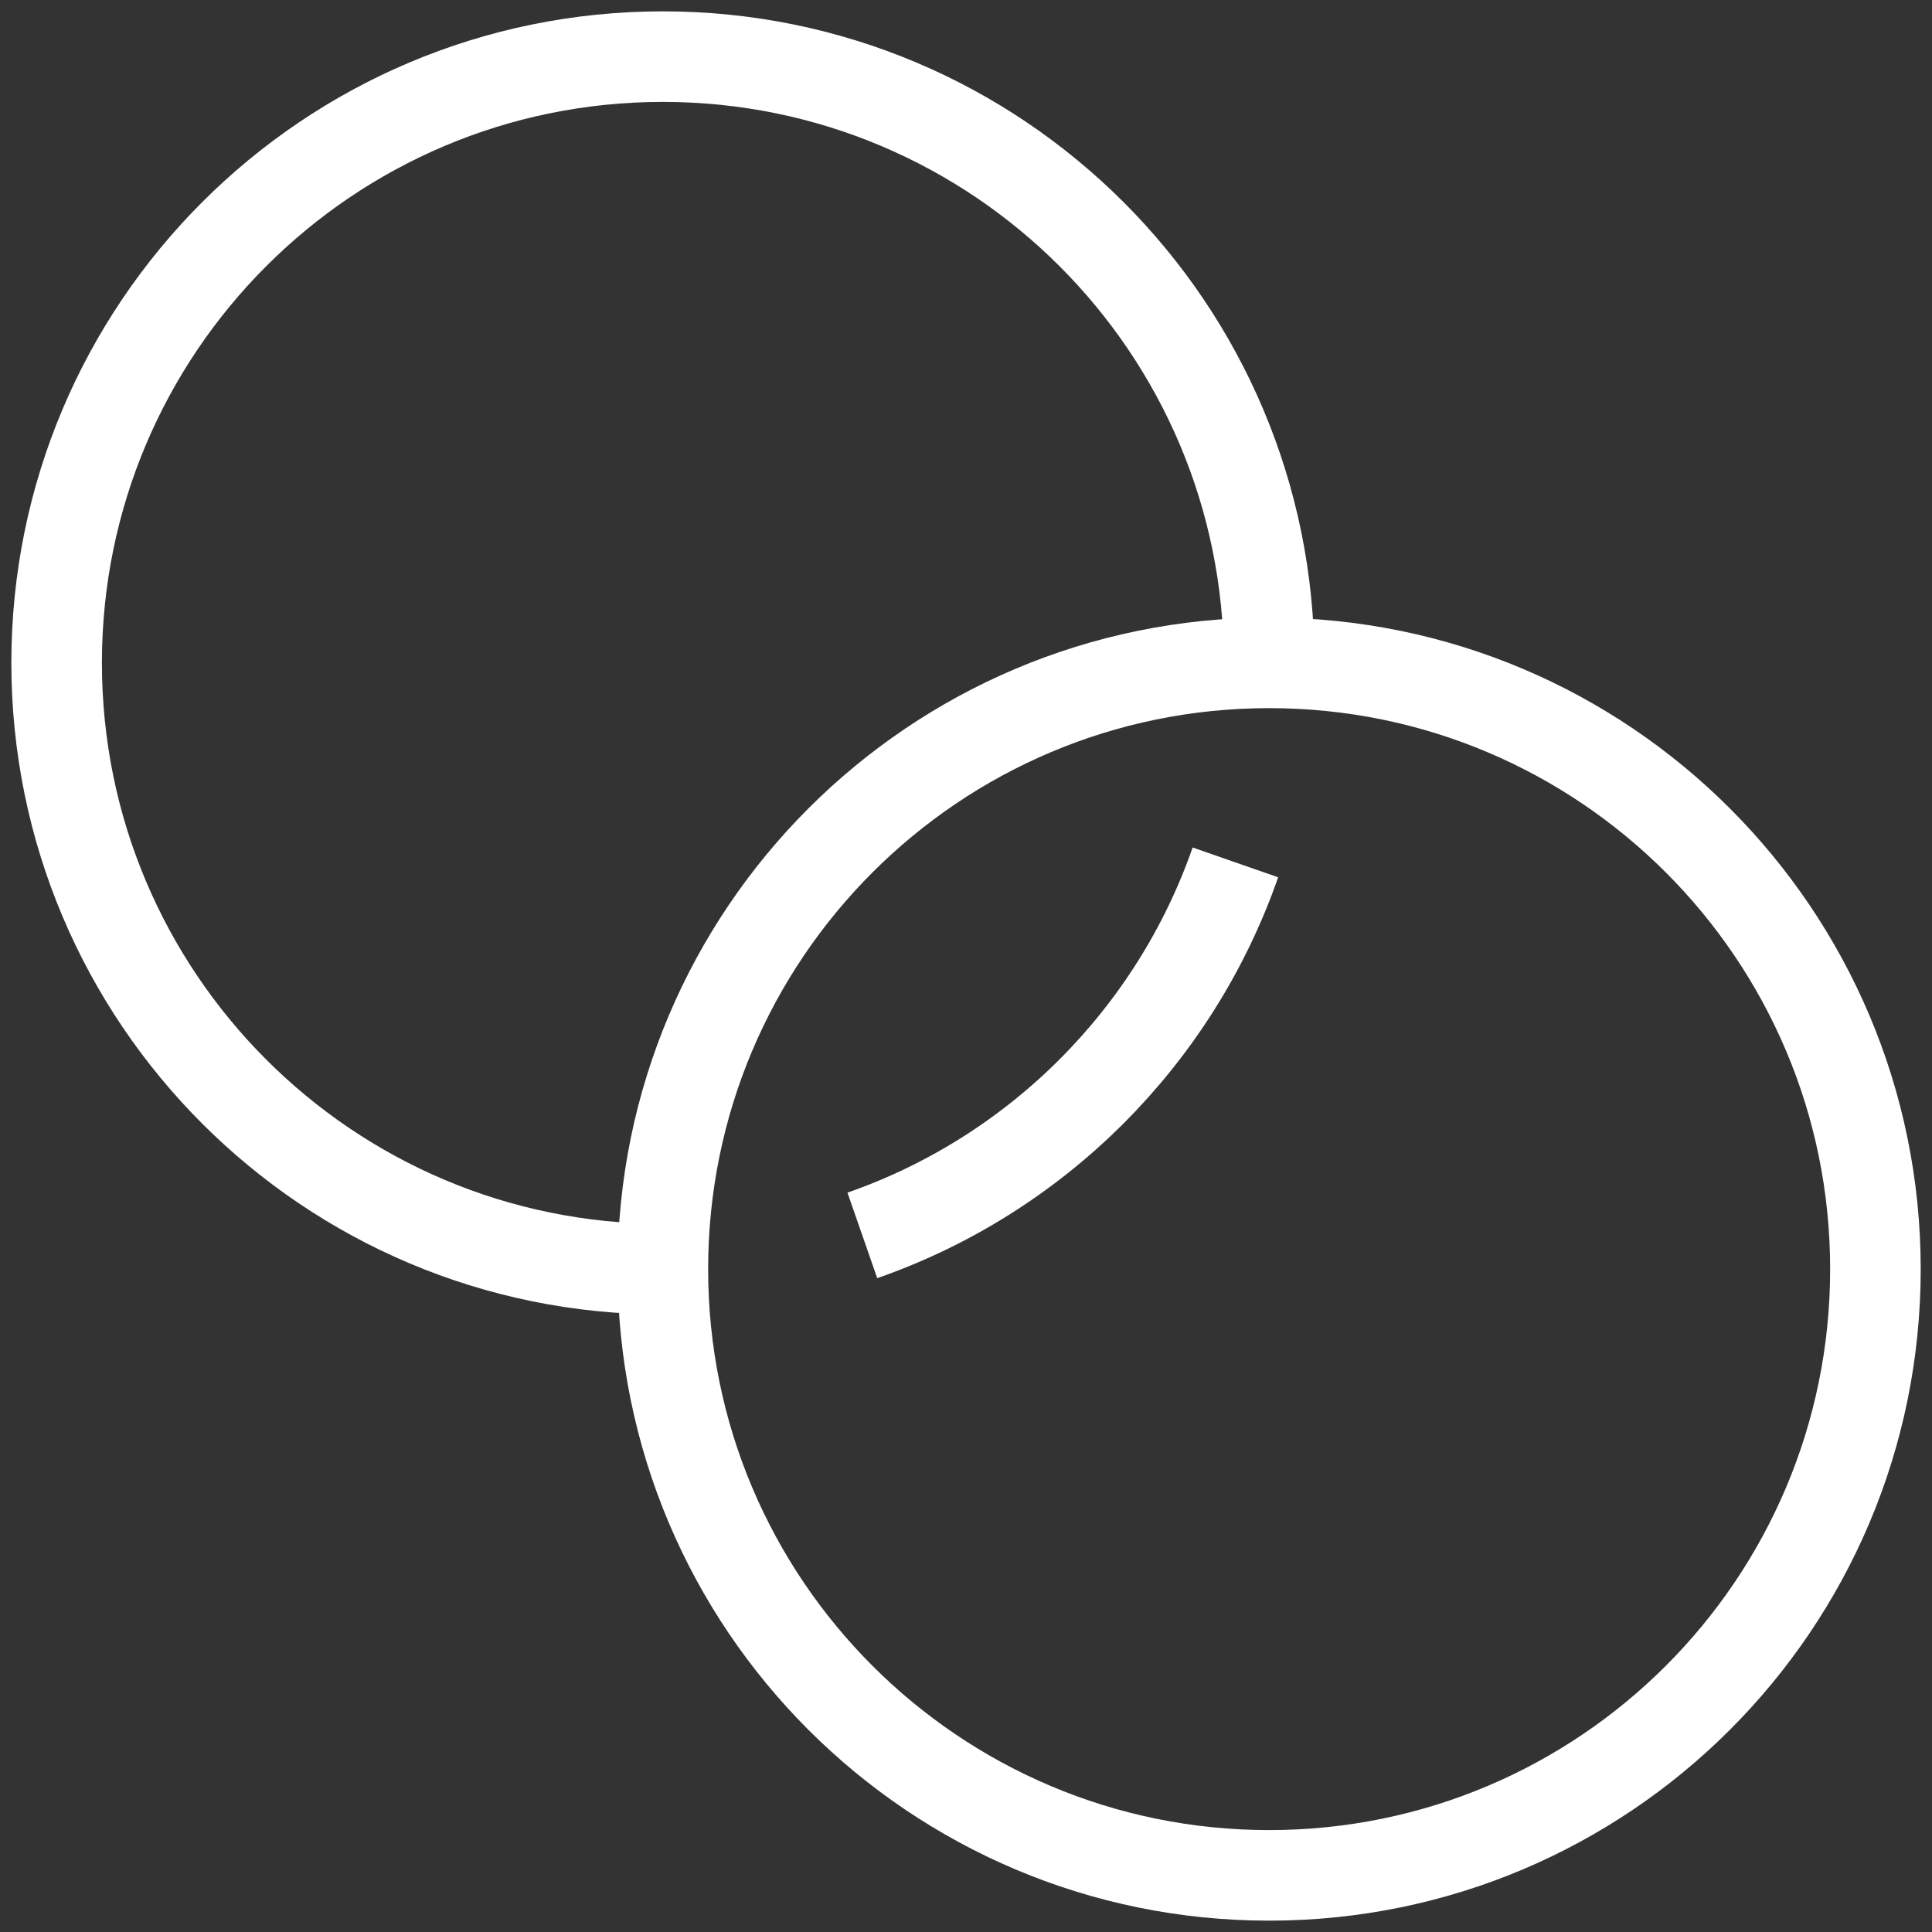
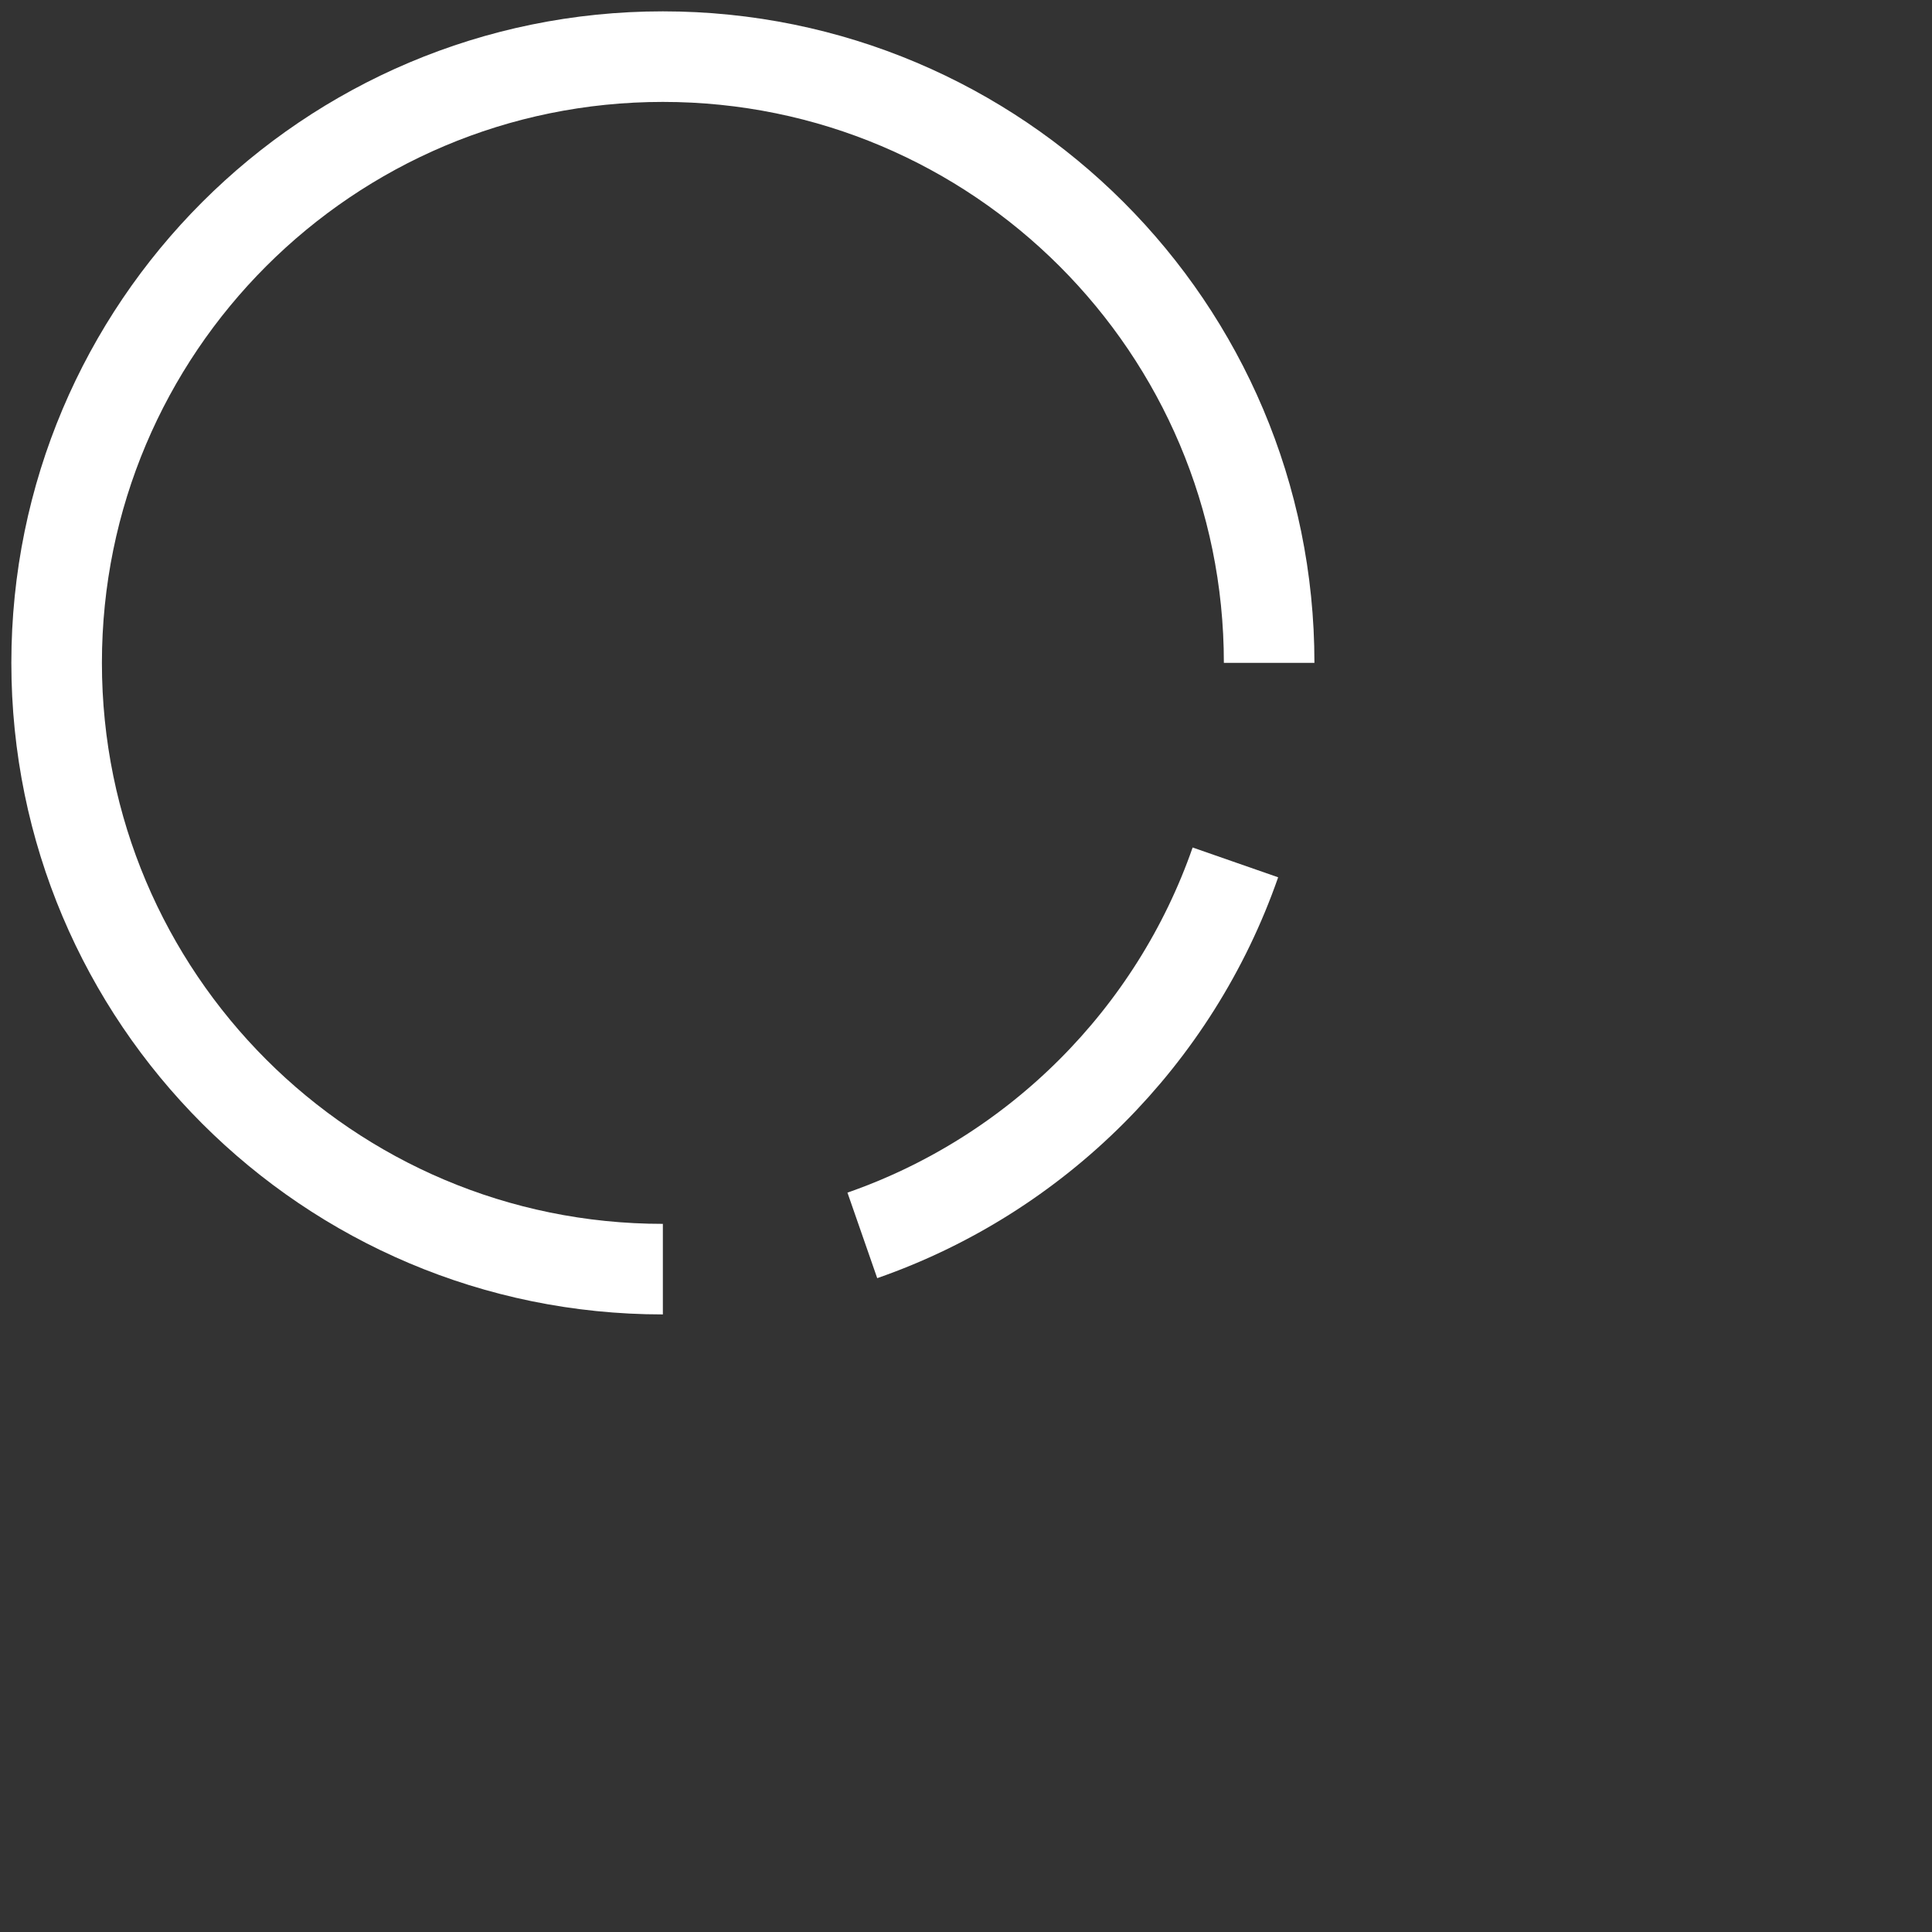
<svg xmlns="http://www.w3.org/2000/svg" width="32" height="32" viewBox="0 0 32 32" fill="none">
  <rect x="0" y="0" width="32" height="32" fill="#333333" stroke="none" />
  <g clip-path="url(#clip0_1_58)">
-     <path d="M21.021 31.062C26.567 31.062 31.063 26.567 31.063 21.021C31.063 15.475 26.567 10.979 21.021 10.979C15.475 10.979 10.979 15.475 10.979 21.021C10.979 26.567 15.475 31.062 21.021 31.062Z" stroke="white" stroke-width="1.5" stroke-miterlimit="10" />
    <path d="M14.283 20.462C17.17 19.457 19.456 17.171 20.462 14.284" stroke="white" stroke-width="1.5" stroke-miterlimit="10" />
    <path d="M21.021 10.979C21.021 5.433 16.525 0.938 10.979 0.938C5.433 0.938 0.938 5.433 0.938 10.979C0.938 16.525 5.433 21.021 10.979 21.021" stroke="white" stroke-width="1.5" stroke-miterlimit="10" />
  </g>
  <defs>
    <clipPath id="clip0_1_58">
      <rect width="32" height="32" fill="white" />
    </clipPath>
  </defs>
</svg>